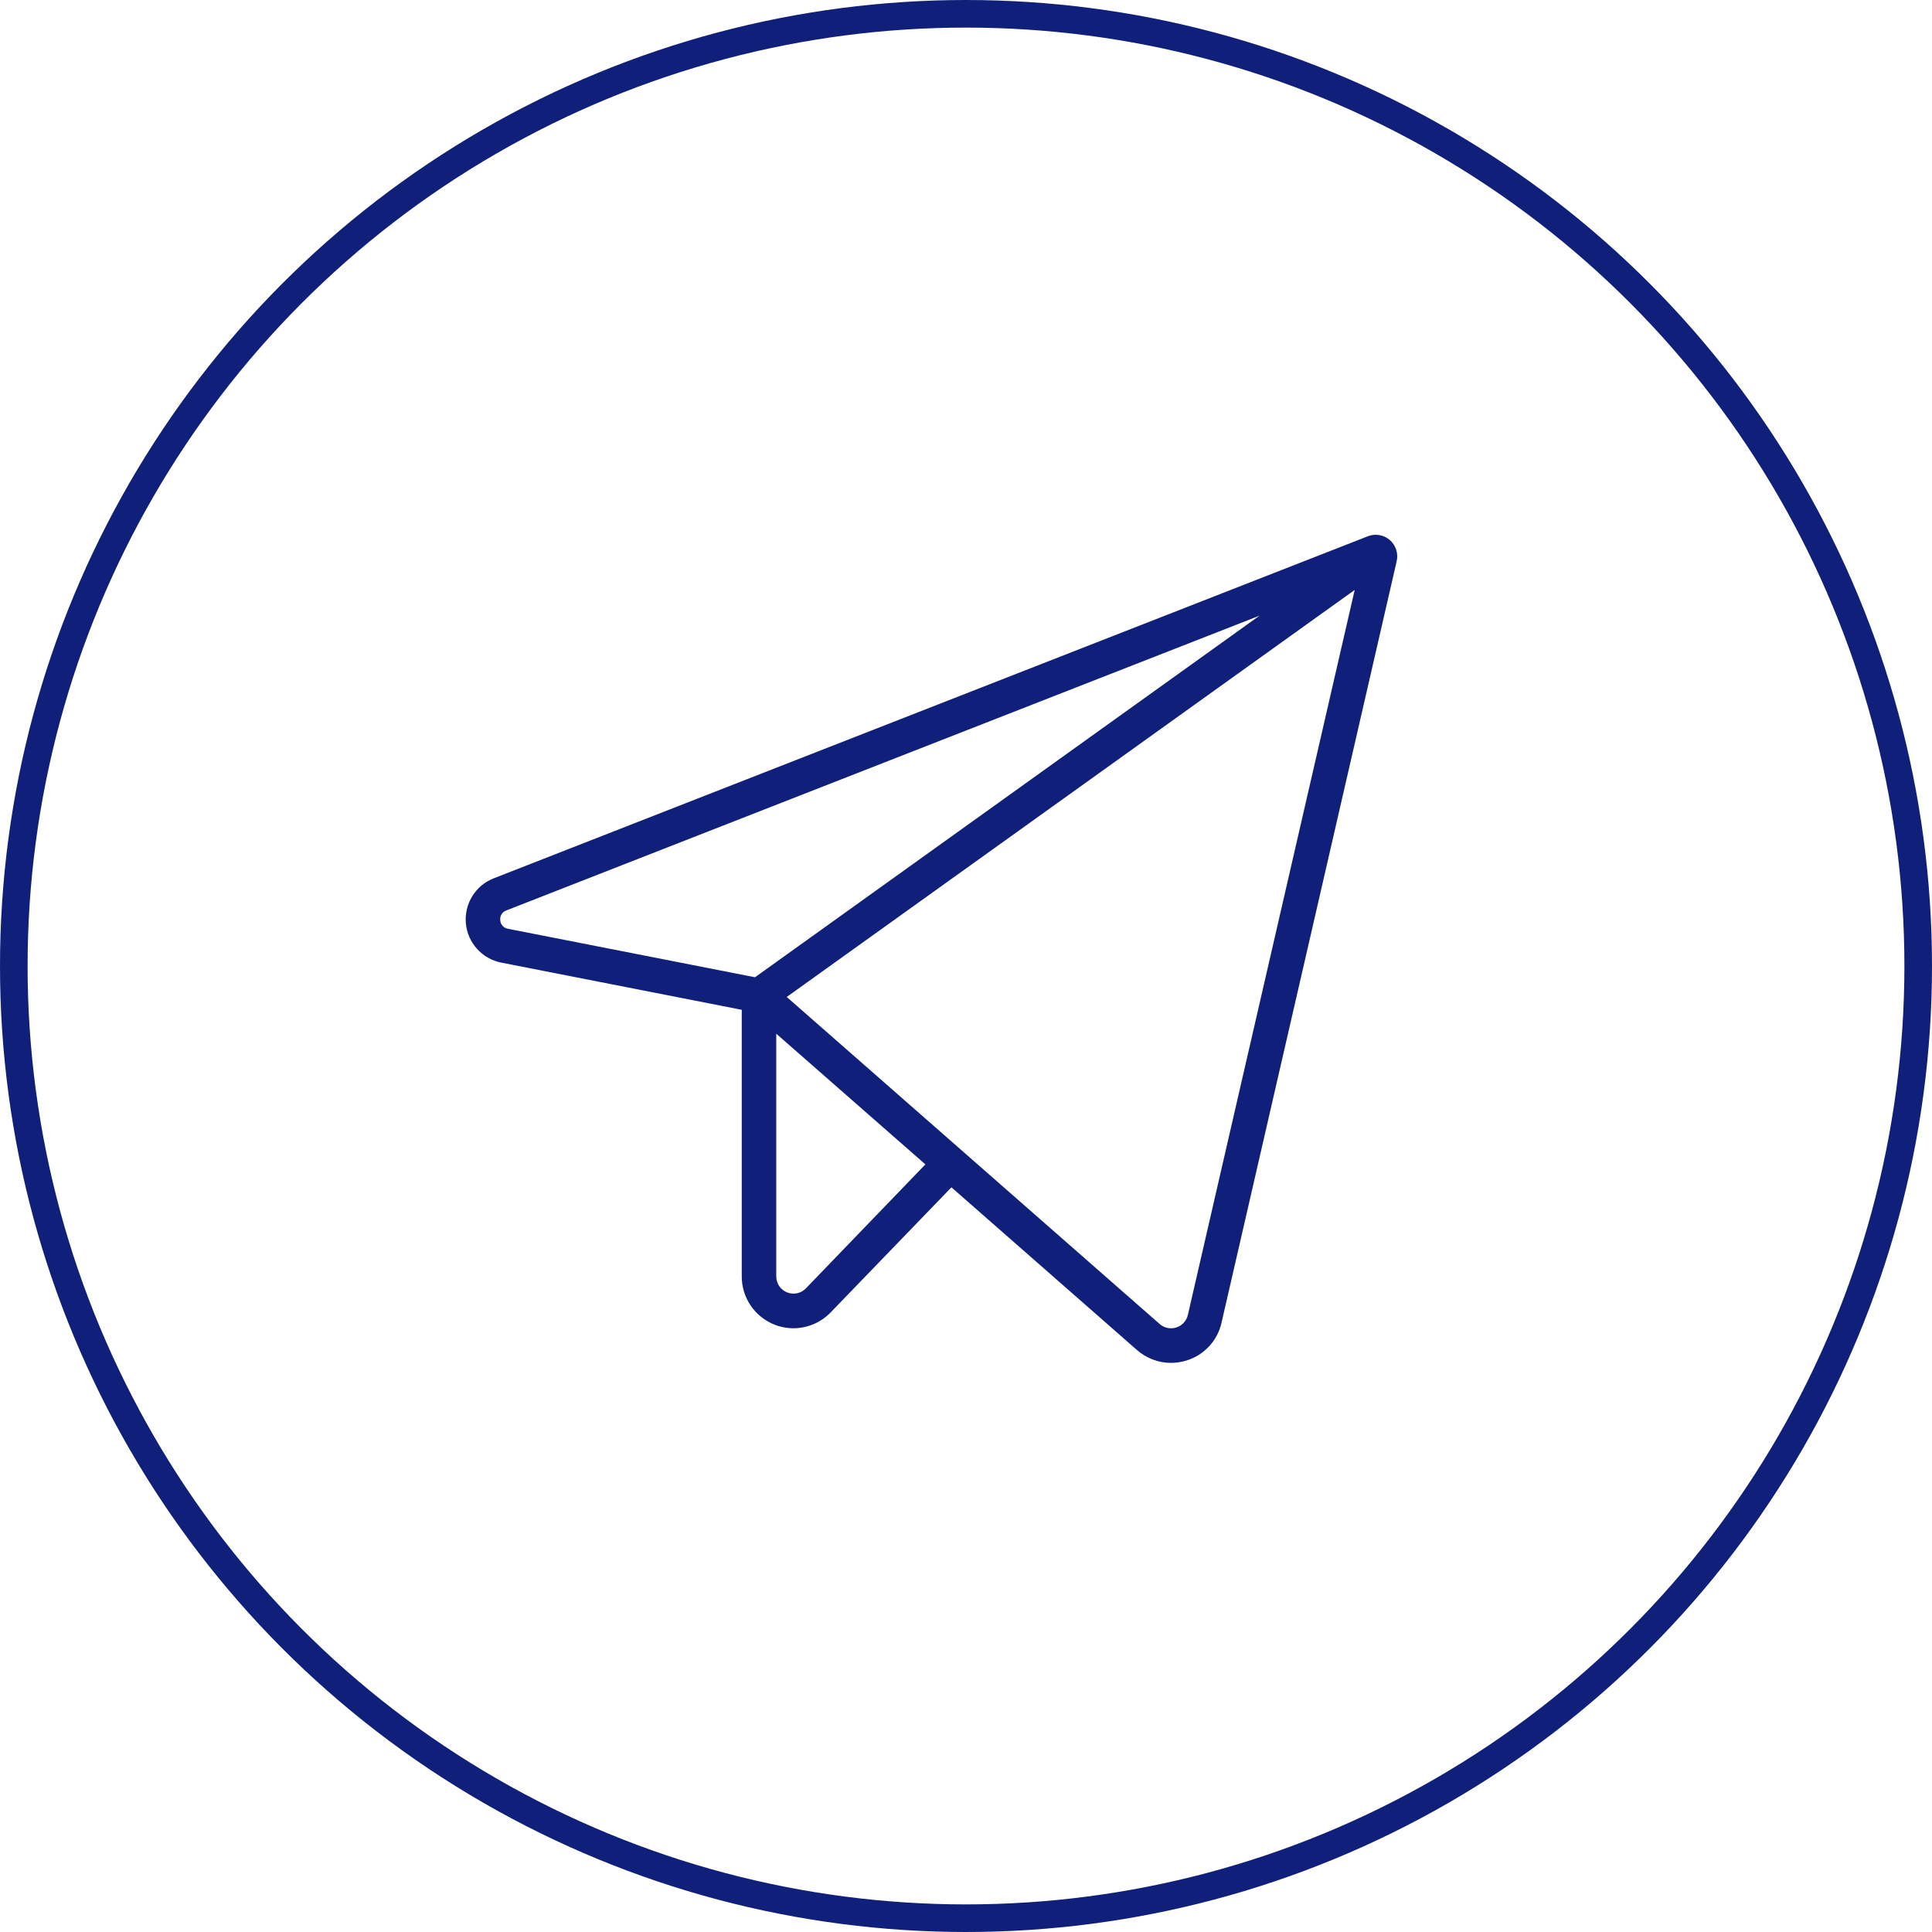
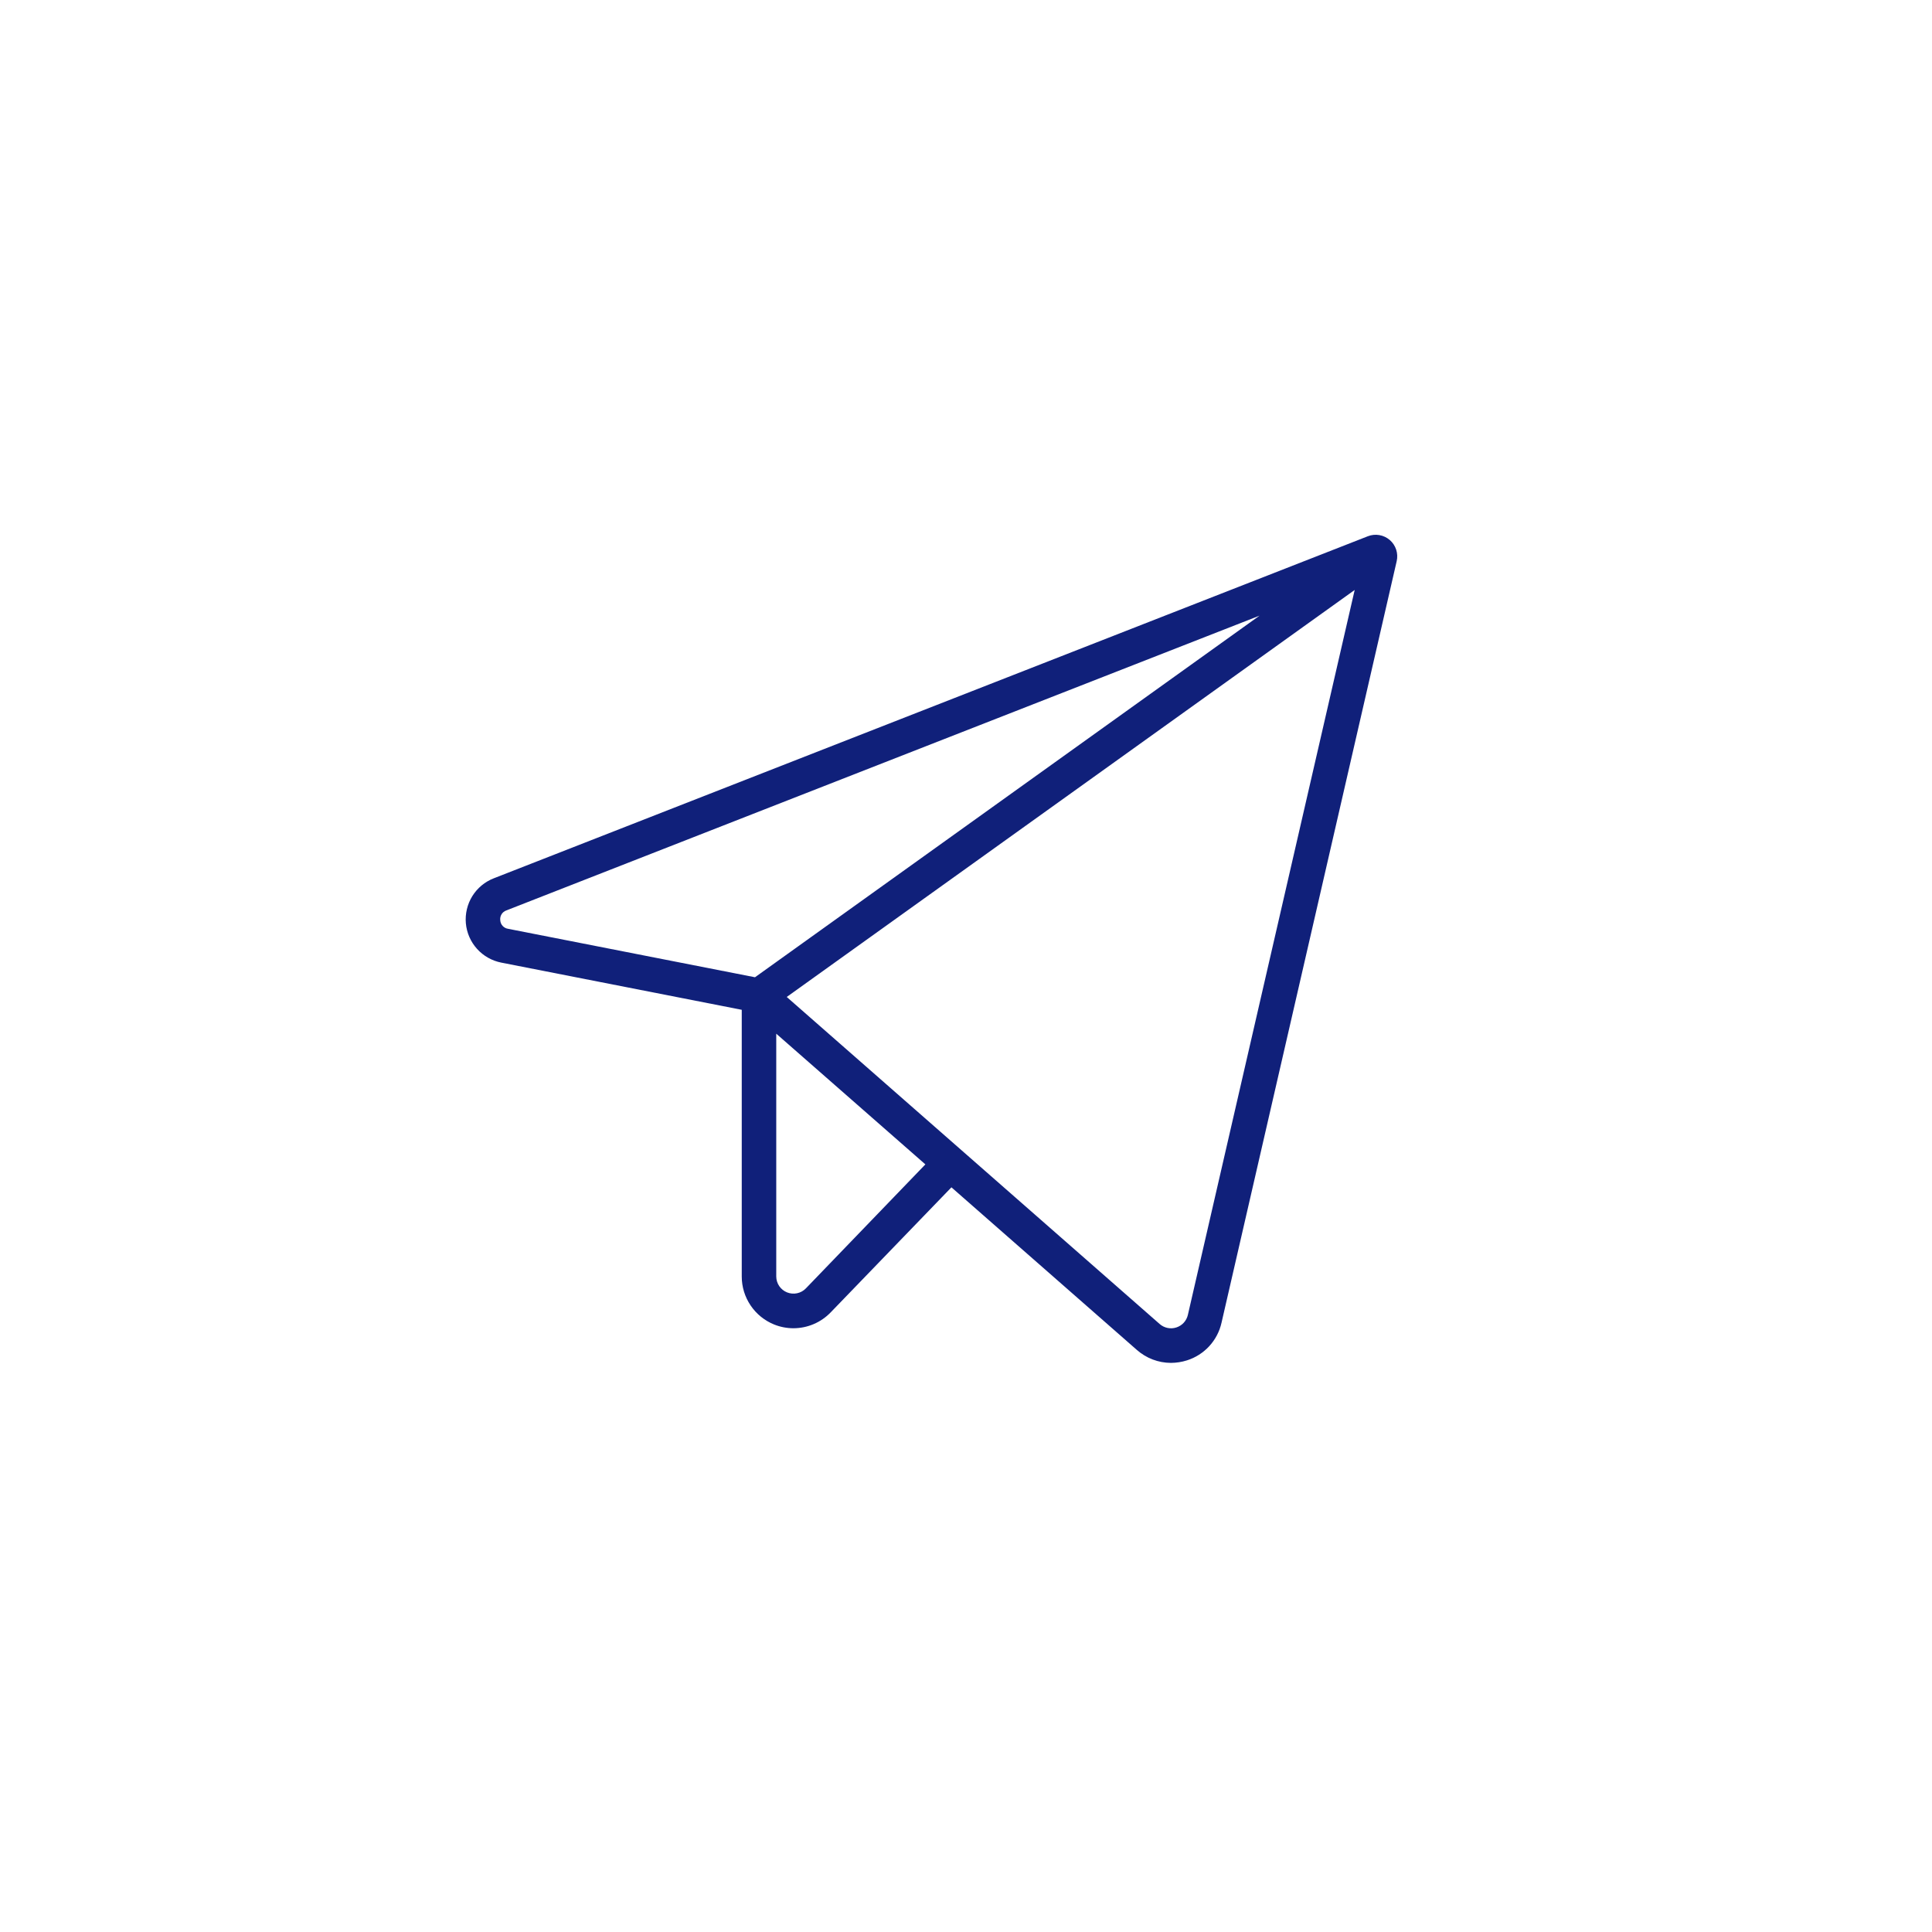
<svg xmlns="http://www.w3.org/2000/svg" width="70" height="70" viewBox="0 0 70 70" fill="none">
-   <circle cx="35" cy="35" r="34.5" stroke="#10207A" />
-   <path d="M50.355 19.566C50.247 19.473 50.115 19.411 49.975 19.387C49.835 19.363 49.69 19.378 49.558 19.43L17.892 31.822C17.569 31.947 17.296 32.174 17.113 32.468C16.931 32.762 16.849 33.108 16.879 33.453C16.91 33.798 17.052 34.123 17.284 34.38C17.516 34.637 17.826 34.812 18.166 34.878L26.875 36.587V46.25C26.875 46.624 26.986 46.989 27.196 47.299C27.405 47.609 27.702 47.849 28.048 47.989C28.271 48.079 28.509 48.125 28.75 48.125C29.002 48.124 29.25 48.073 29.482 47.974C29.713 47.876 29.922 47.731 30.097 47.55L34.472 43.019L41.191 48.911C41.531 49.211 41.969 49.378 42.423 49.38C42.622 49.379 42.819 49.348 43.008 49.288C43.317 49.19 43.595 49.012 43.815 48.773C44.034 48.534 44.187 48.242 44.258 47.925L50.605 20.331C50.636 20.193 50.63 20.049 50.586 19.914C50.542 19.779 50.462 19.659 50.355 19.566ZM18.125 33.341C18.116 33.265 18.133 33.189 18.173 33.124C18.213 33.059 18.275 33.011 18.347 32.986L45.636 22.306L27.355 35.408L18.408 33.652C18.332 33.641 18.262 33.603 18.211 33.547C18.159 33.49 18.129 33.417 18.125 33.341ZM29.198 46.681C29.112 46.77 29.001 46.832 28.88 46.857C28.758 46.883 28.632 46.872 28.517 46.826C28.402 46.78 28.303 46.7 28.233 46.598C28.163 46.495 28.126 46.374 28.125 46.25V37.453L33.528 42.188L29.198 46.681ZM43.039 47.641C43.015 47.747 42.963 47.845 42.89 47.925C42.816 48.005 42.723 48.064 42.619 48.097C42.515 48.13 42.405 48.136 42.298 48.113C42.192 48.09 42.093 48.04 42.012 47.967L28.505 36.122L49.083 21.375L43.039 47.641Z" fill="#10207A" />
+   <path d="M50.355 19.566C50.247 19.473 50.115 19.411 49.975 19.387C49.835 19.363 49.69 19.378 49.558 19.43L17.892 31.822C17.569 31.947 17.296 32.174 17.113 32.468C16.931 32.762 16.849 33.108 16.879 33.453C16.91 33.798 17.052 34.123 17.284 34.38C17.516 34.637 17.826 34.812 18.166 34.878L26.875 36.587V46.25C26.875 46.624 26.986 46.989 27.196 47.299C27.405 47.609 27.702 47.849 28.048 47.989C28.271 48.079 28.509 48.125 28.75 48.125C29.002 48.124 29.25 48.073 29.482 47.974C29.713 47.876 29.922 47.731 30.097 47.55L34.472 43.019L41.191 48.911C41.531 49.211 41.969 49.378 42.423 49.38C42.622 49.379 42.819 49.348 43.008 49.288C43.317 49.19 43.595 49.012 43.815 48.773C44.034 48.534 44.187 48.242 44.258 47.925L50.605 20.331C50.636 20.193 50.63 20.049 50.586 19.914C50.542 19.779 50.462 19.659 50.355 19.566ZM18.125 33.341C18.116 33.265 18.133 33.189 18.173 33.124C18.213 33.059 18.275 33.011 18.347 32.986L45.636 22.306L27.355 35.408L18.408 33.652C18.332 33.641 18.262 33.603 18.211 33.547C18.159 33.49 18.129 33.417 18.125 33.341M29.198 46.681C29.112 46.77 29.001 46.832 28.88 46.857C28.758 46.883 28.632 46.872 28.517 46.826C28.402 46.78 28.303 46.7 28.233 46.598C28.163 46.495 28.126 46.374 28.125 46.25V37.453L33.528 42.188L29.198 46.681ZM43.039 47.641C43.015 47.747 42.963 47.845 42.89 47.925C42.816 48.005 42.723 48.064 42.619 48.097C42.515 48.13 42.405 48.136 42.298 48.113C42.192 48.09 42.093 48.04 42.012 47.967L28.505 36.122L49.083 21.375L43.039 47.641Z" fill="#10207A" />
</svg>